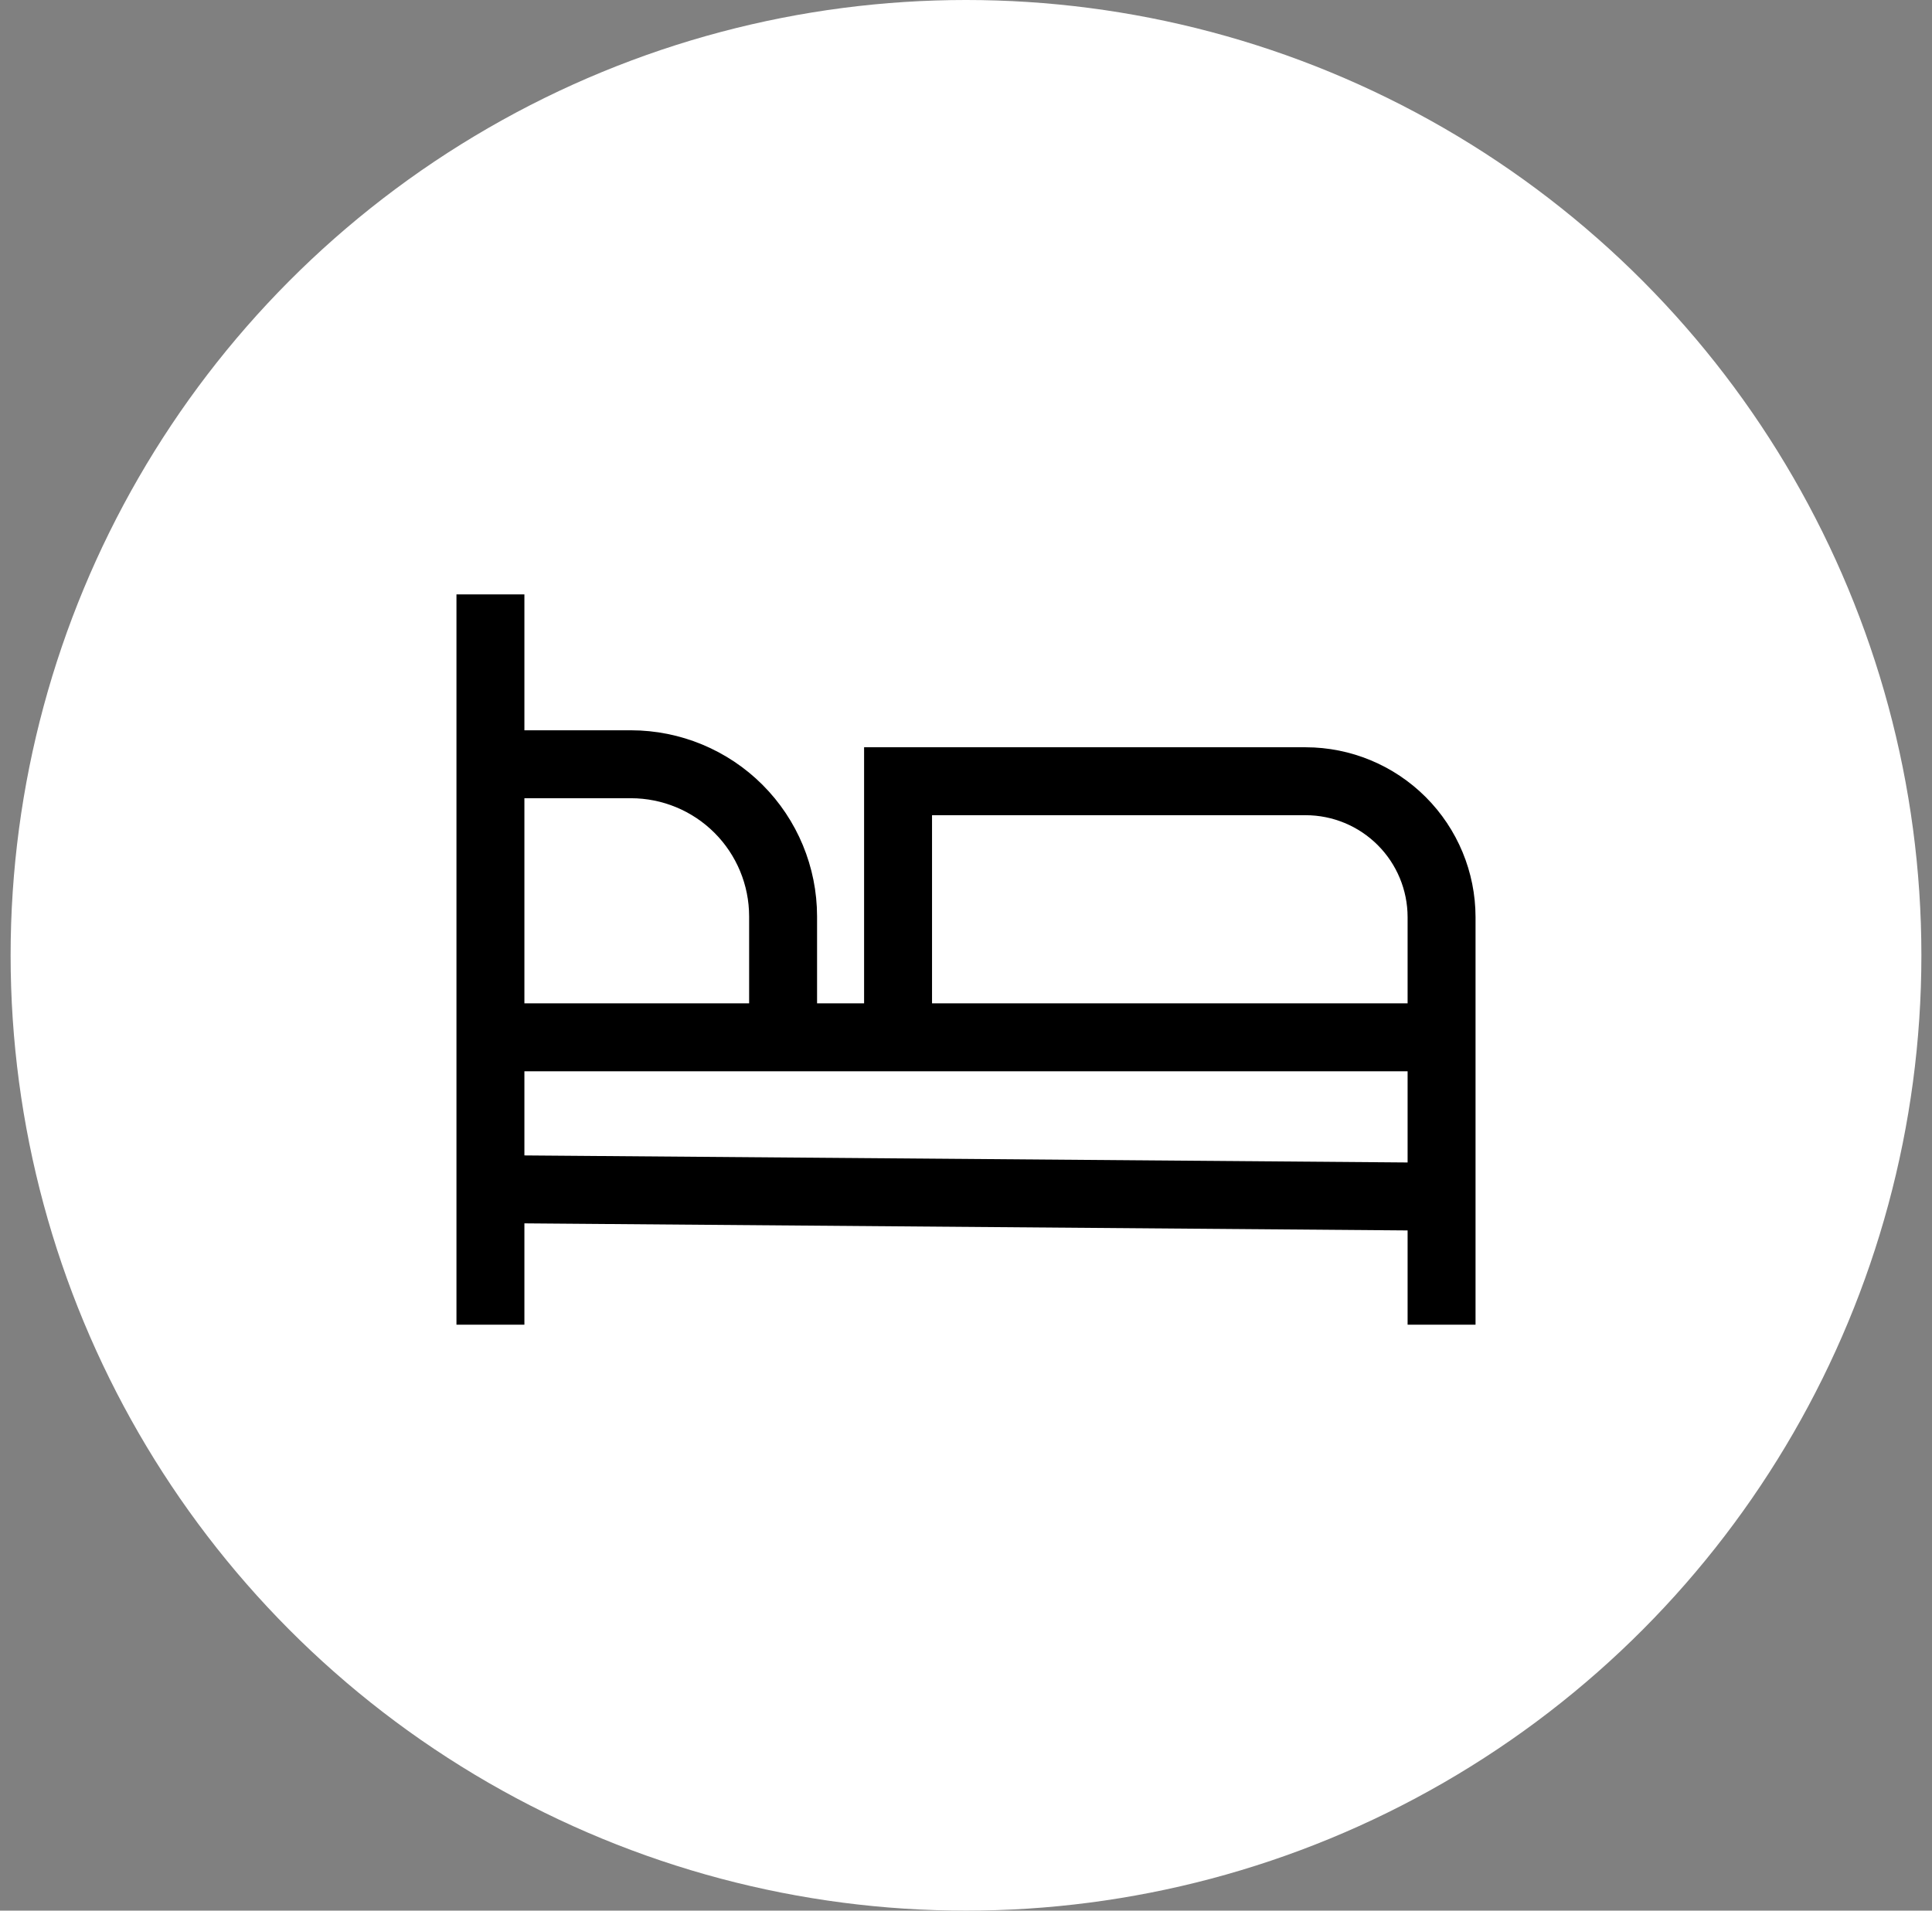
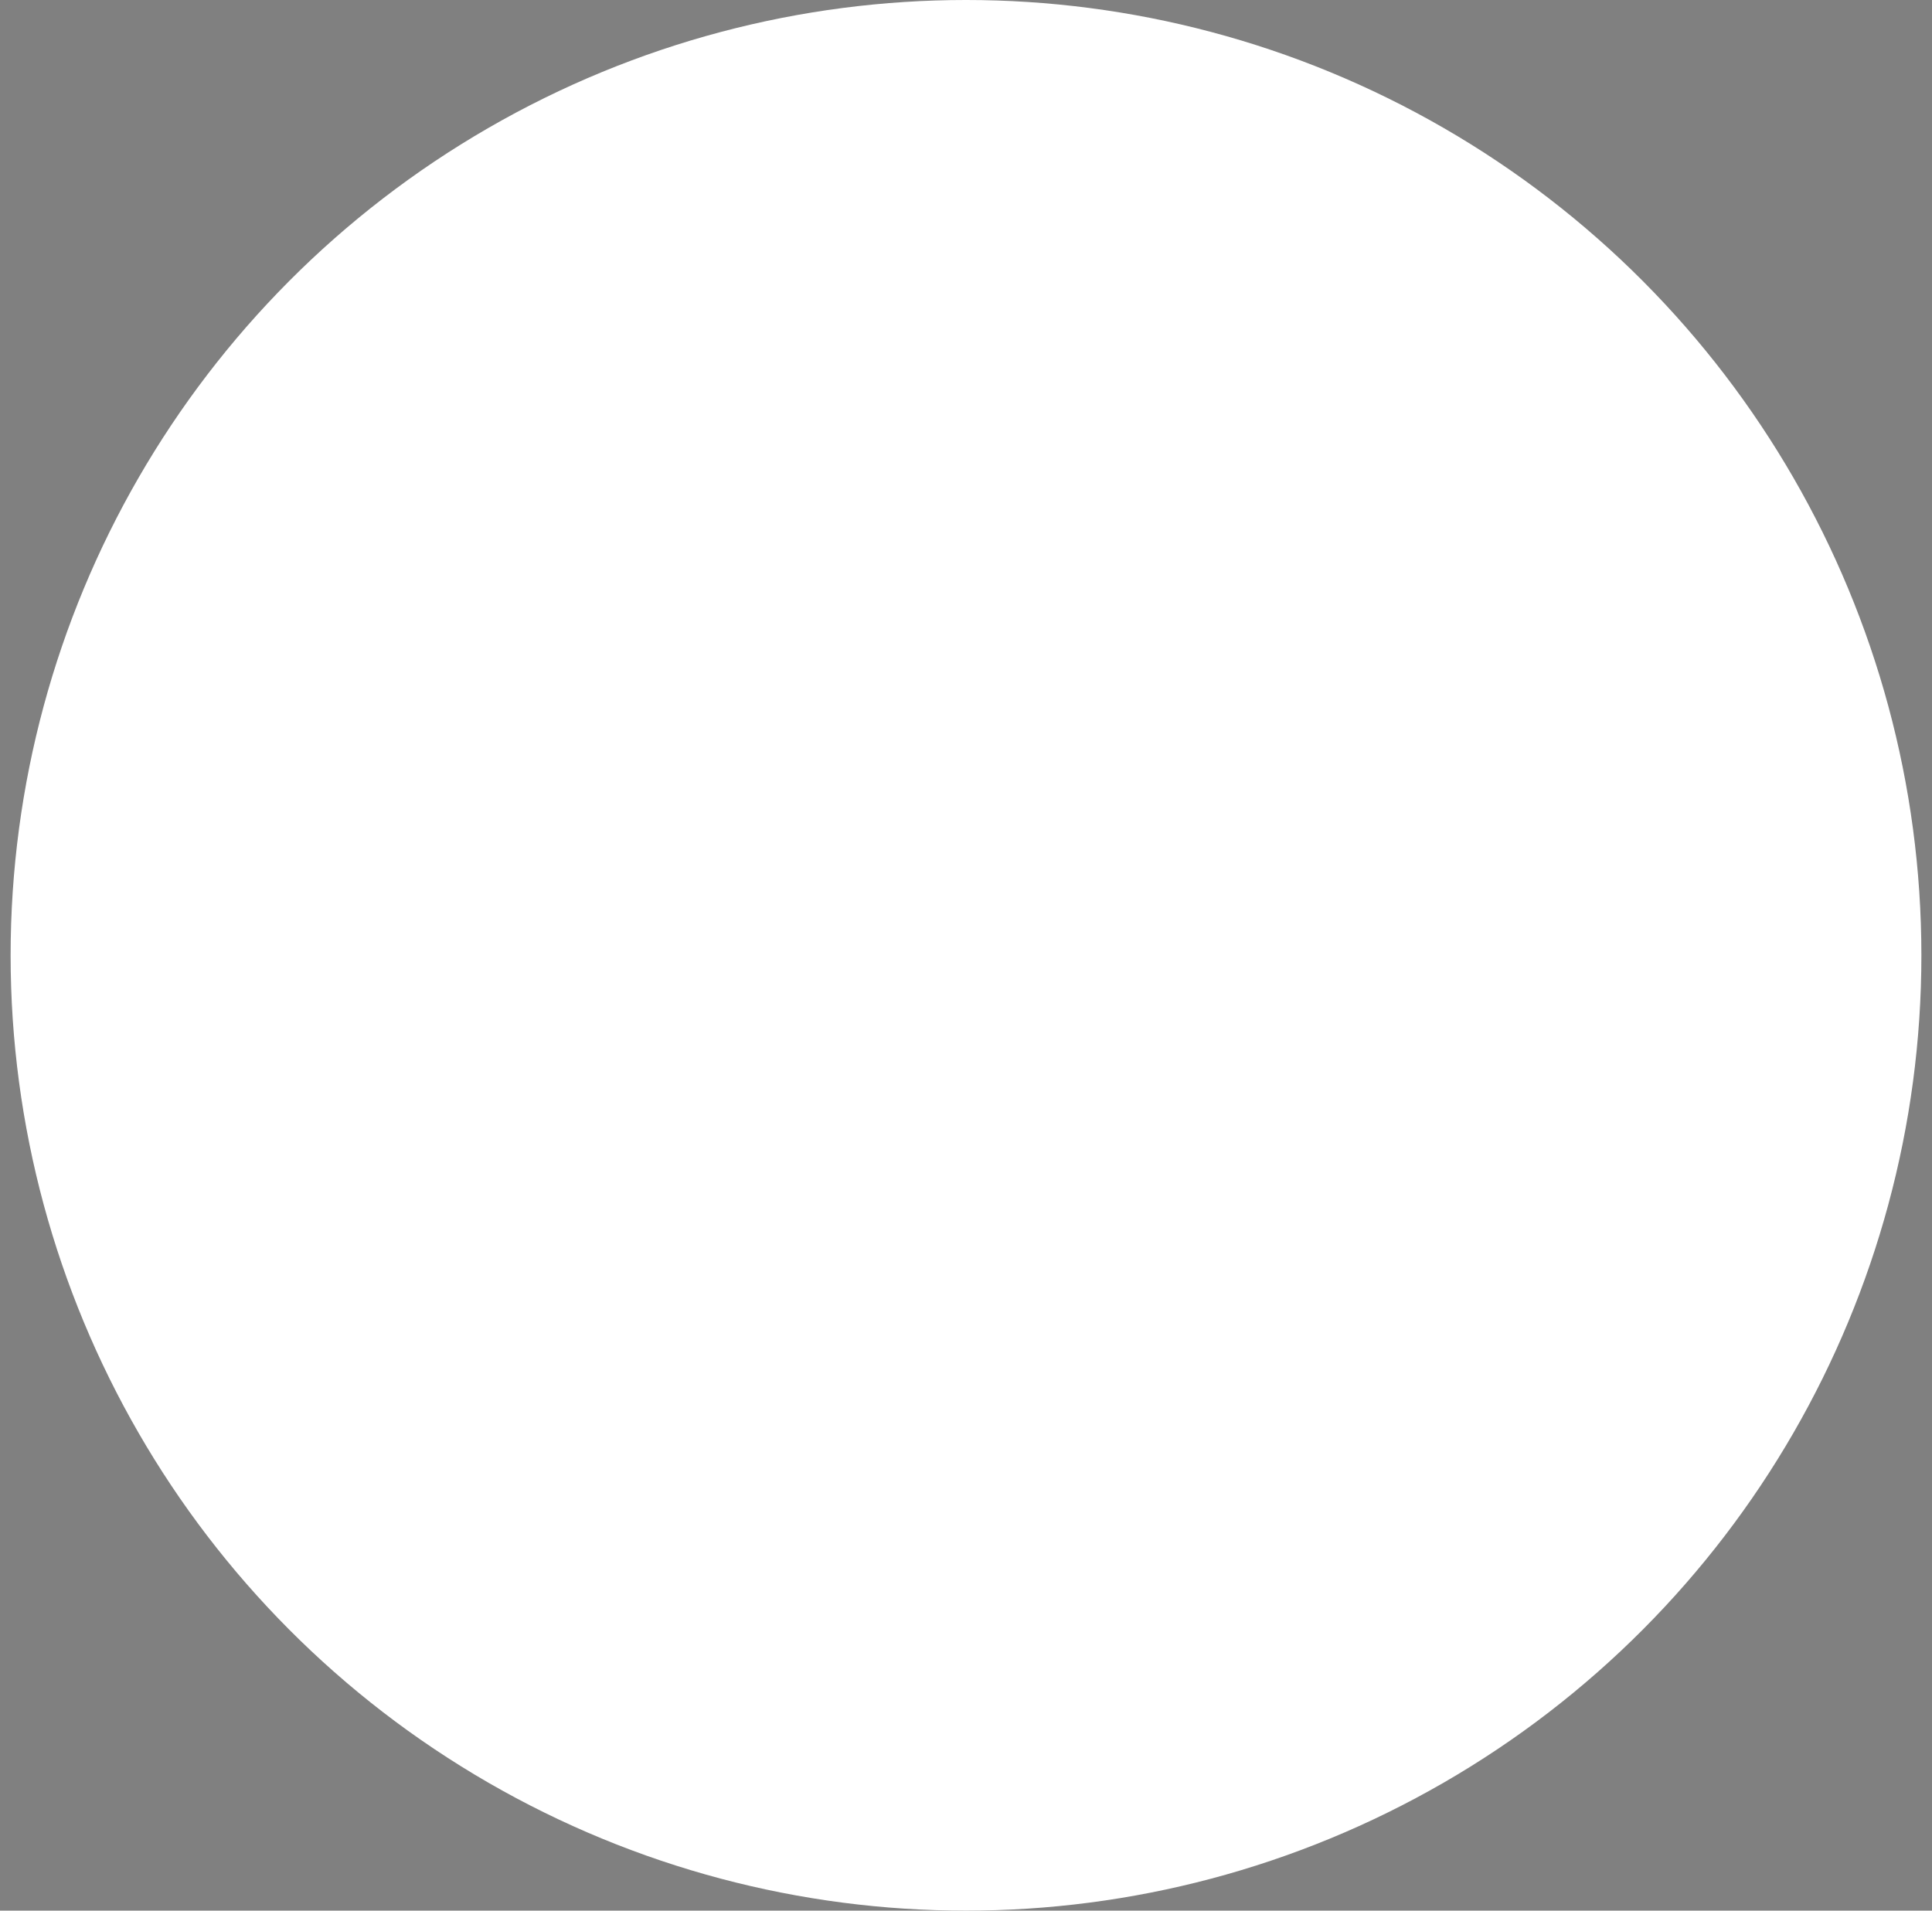
<svg xmlns="http://www.w3.org/2000/svg" width="91" height="90" viewBox="0 0 91 90" fill="none">
  <rect x="0" y="0" width="91" height="90" fill="#808080" stroke="none" />
  <circle cx="45.5" cy="45" r="45" fill="white" />
-   <path d="M61.5 35.2H40.7V47.262H38.485V43.162C38.482 40.839 37.558 38.612 35.916 36.969C34.273 35.327 32.046 34.403 29.723 34.4H24.7V28H21.5V62.4H24.7V57.626L66.3 57.959V62.4H69.5V43.2C69.498 41.079 68.654 39.046 67.154 37.546C65.654 36.046 63.621 35.202 61.5 35.2ZM24.7 37.6H29.723C31.197 37.602 32.611 38.188 33.654 39.231C34.696 40.273 35.283 41.687 35.285 43.162V47.262H24.7V37.6ZM66.3 54.758L24.7 54.426V50.462H66.3V54.758ZM66.3 47.262H43.9V38.4H61.5C62.773 38.401 63.993 38.908 64.892 39.807C65.792 40.707 66.299 41.927 66.3 43.2V47.262Z" fill="black" />
</svg>